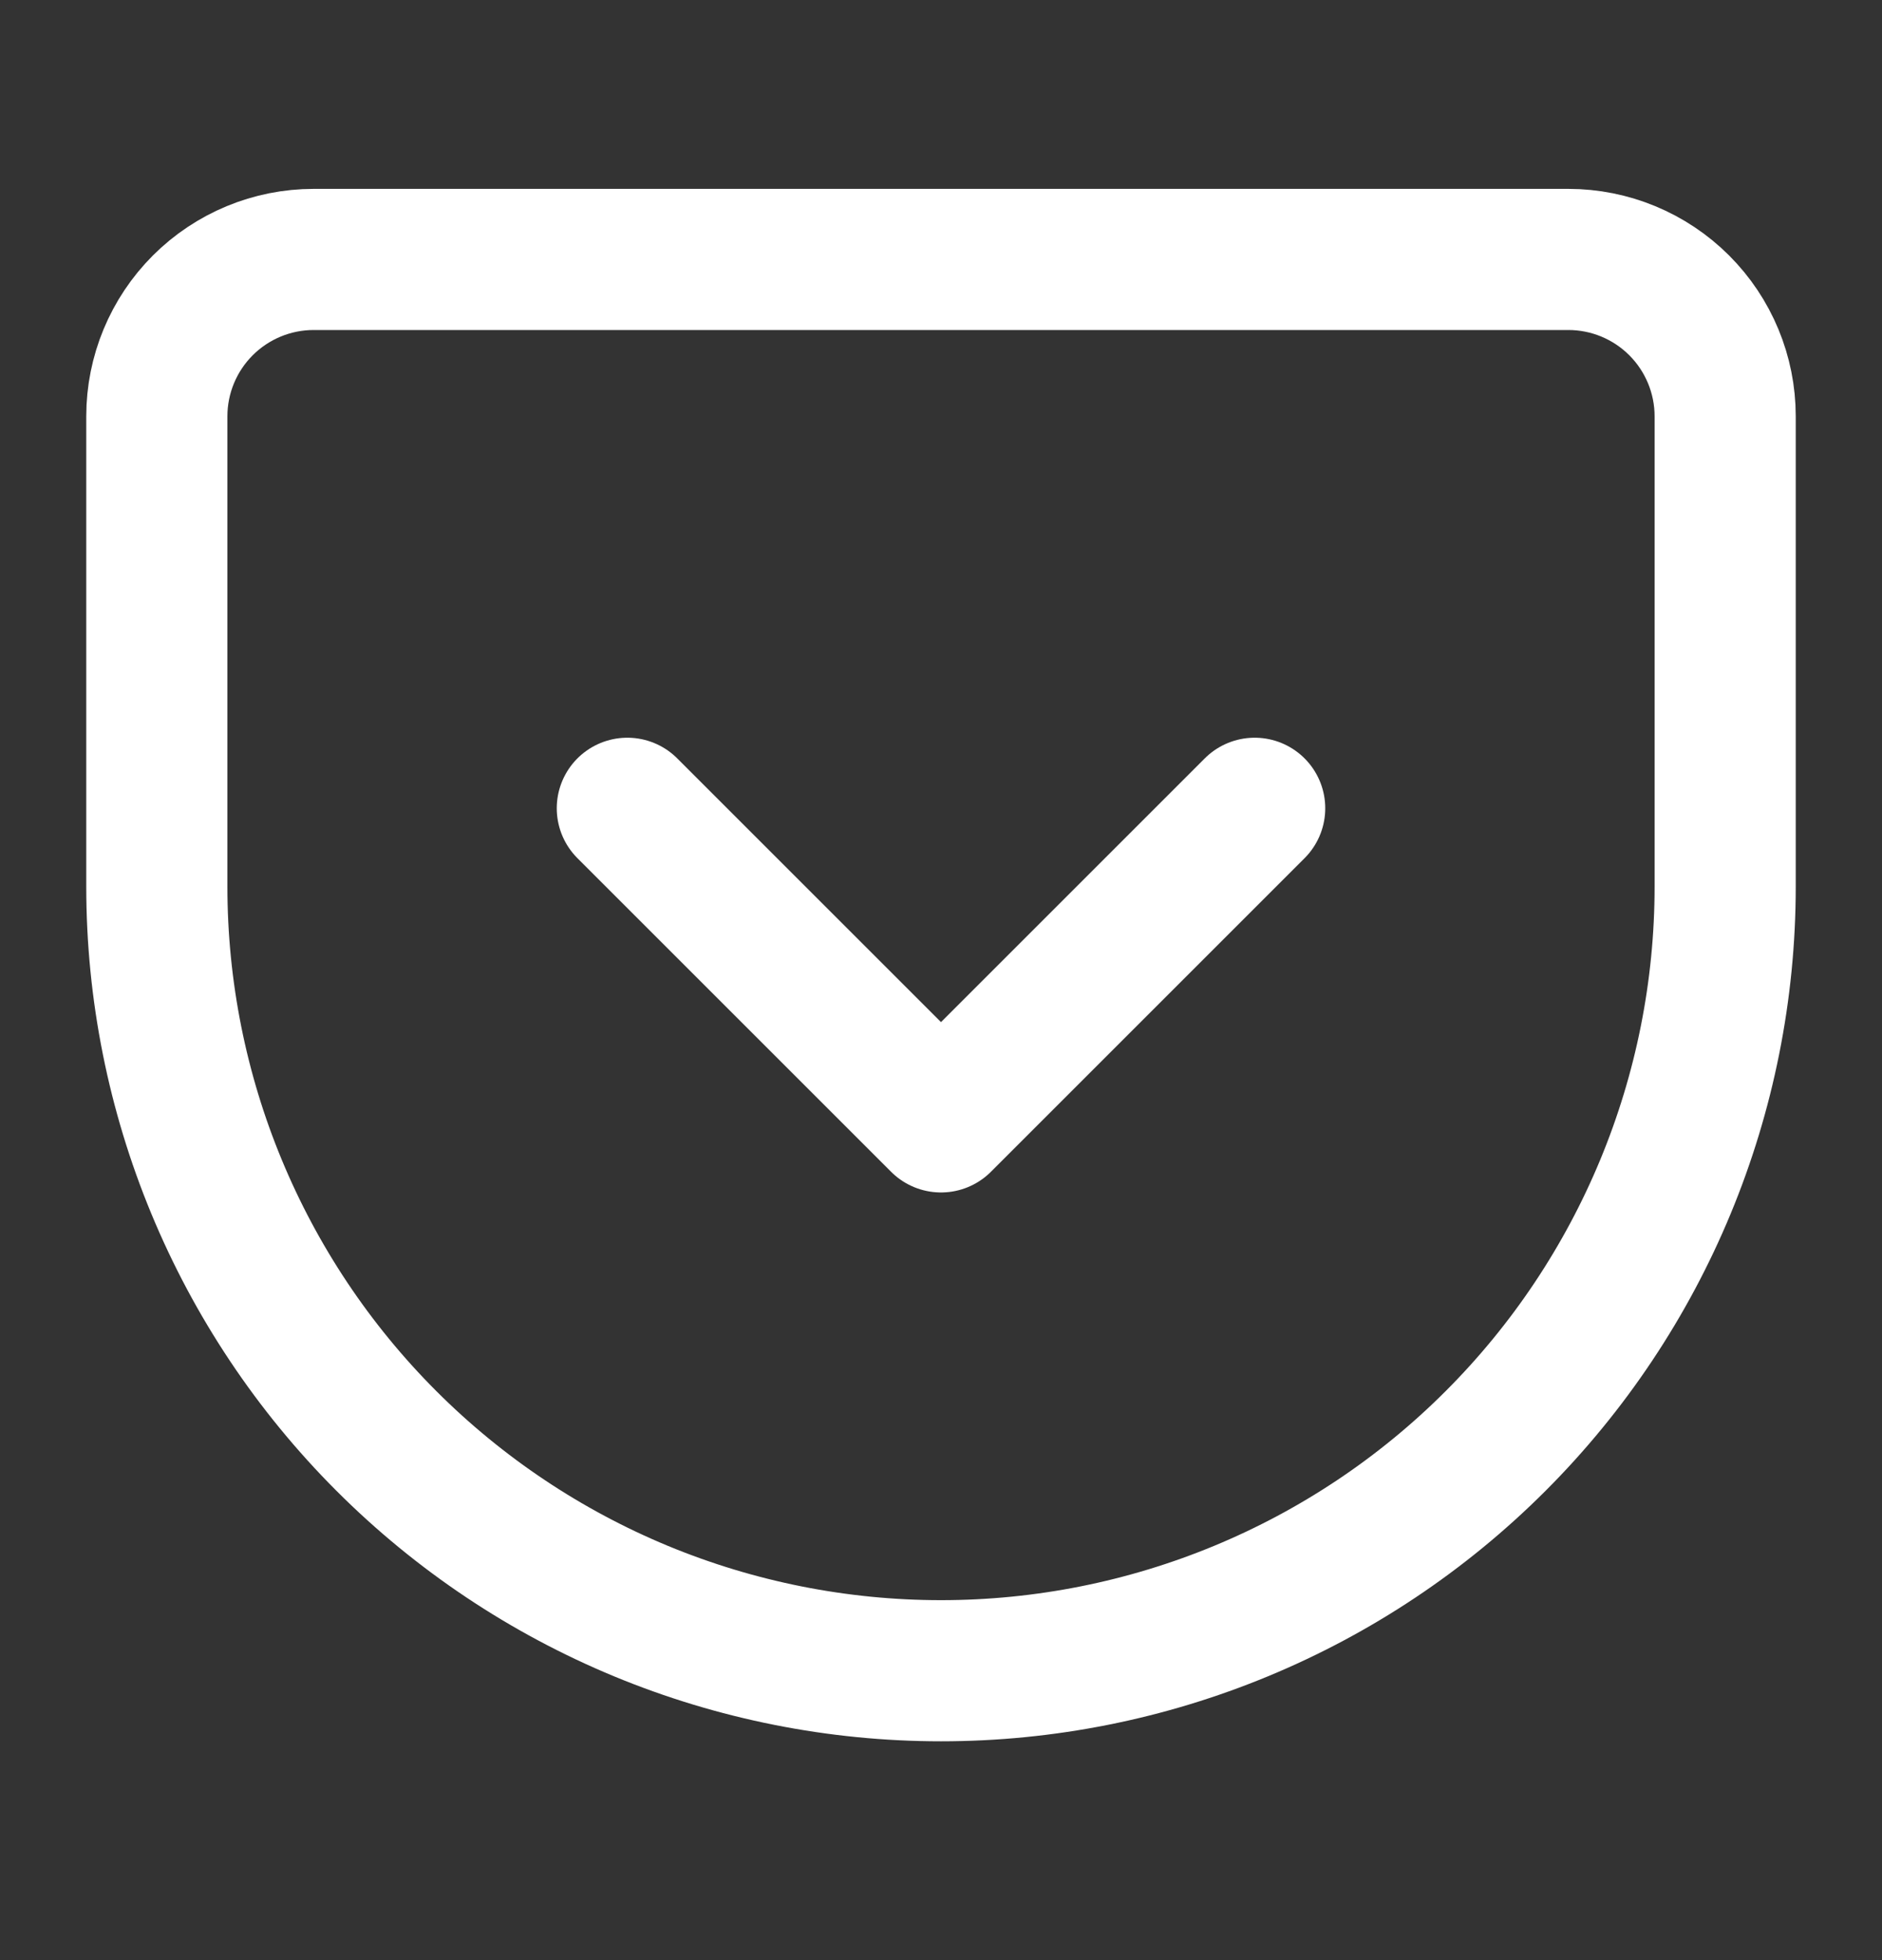
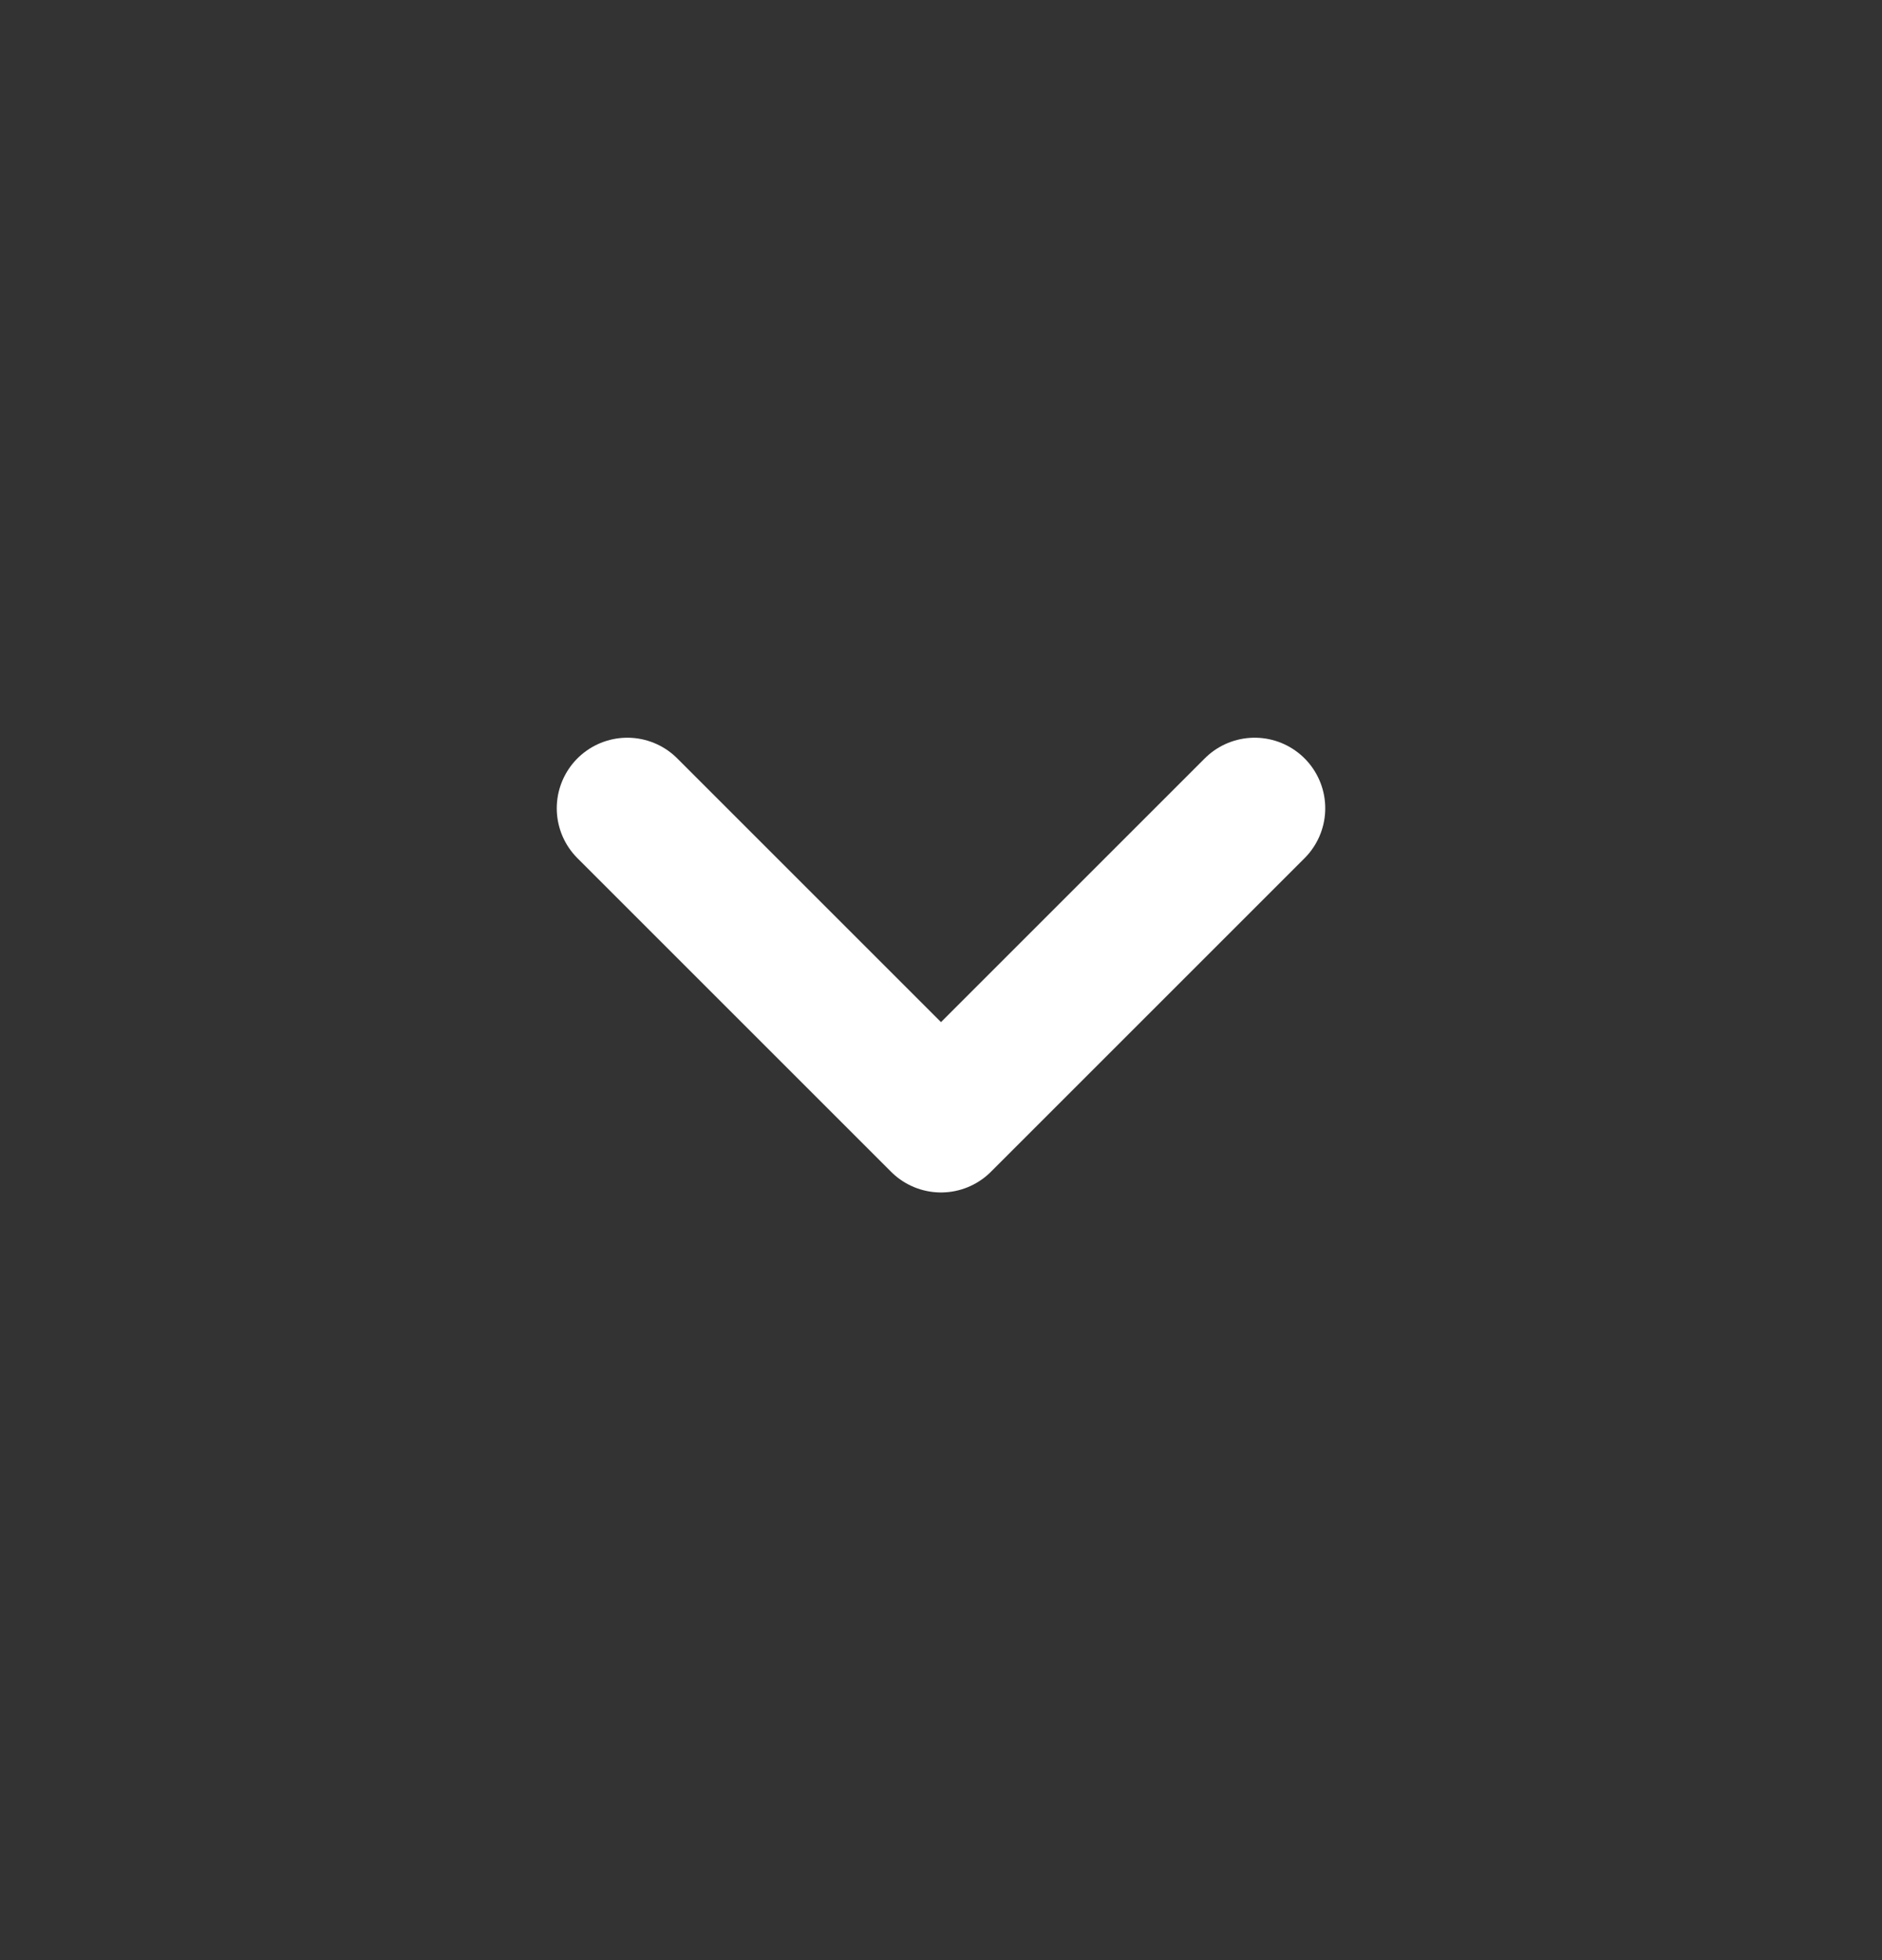
<svg xmlns="http://www.w3.org/2000/svg" fill="none" viewBox="0 0 24 25" height="25" width="24">
  <rect x="0" y="0" width="24" height="25" fill="#333333" stroke="none" />
-   <path stroke-linejoin="round" stroke-linecap="round" stroke-width="1.8" stroke="#ffffff" d="M4 3.309H20C20.53 3.309 21.039 3.52 21.414 3.895C21.789 4.27 22 4.779 22 5.309V11.309C22 13.961 20.946 16.505 19.071 18.38C17.196 20.256 14.652 21.309 12 21.309C10.687 21.309 9.386 21.05 8.173 20.548C6.96 20.045 5.858 19.309 4.929 18.38C3.054 16.505 2 13.961 2 11.309V5.309C2 4.779 2.211 4.27 2.586 3.895C2.961 3.52 3.47 3.309 4 3.309Z" />
  <path stroke-linejoin="round" stroke-linecap="round" stroke-width="1.8" stroke="#ffffff" d="M8 10.309L12 14.309L16 10.309" />
</svg>